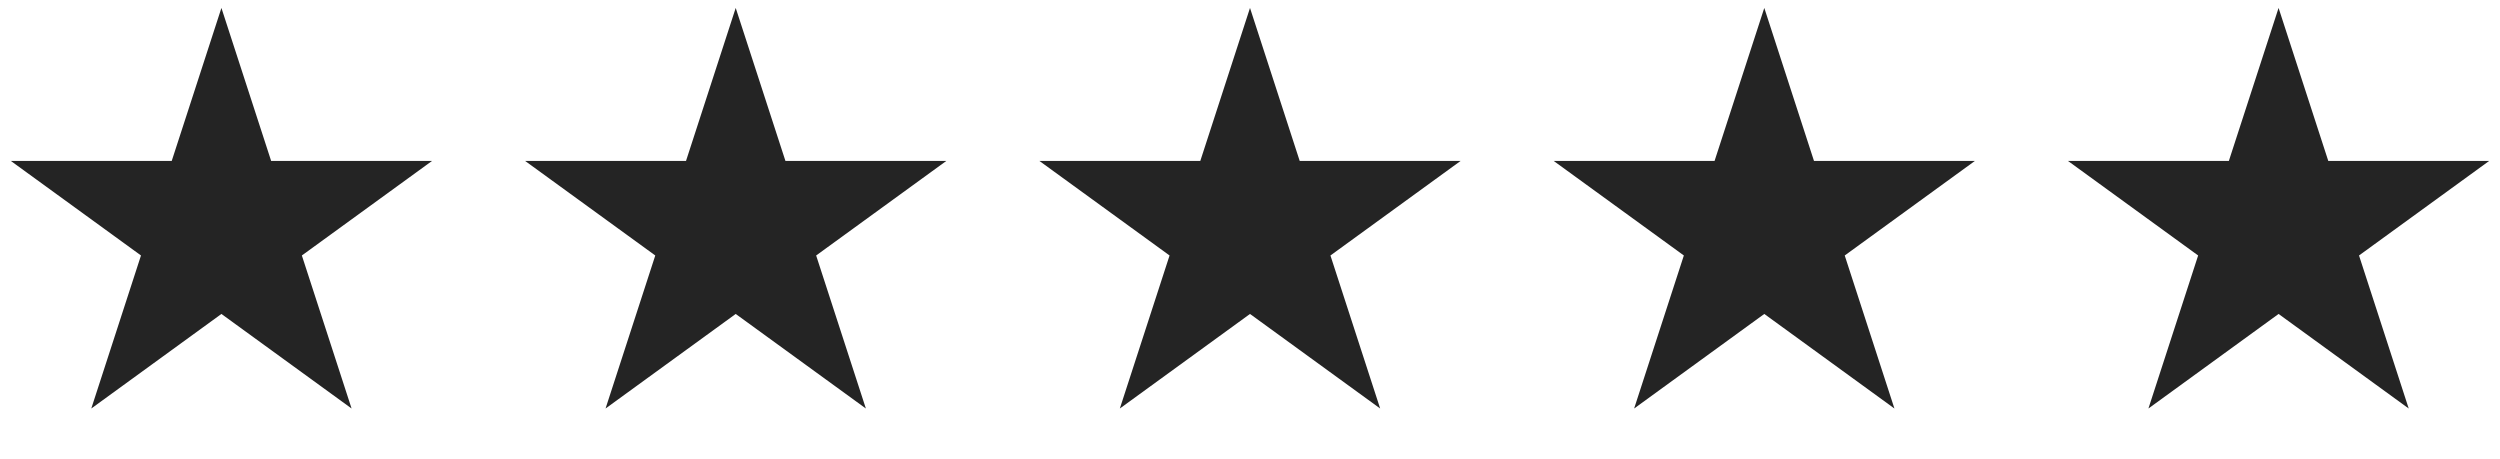
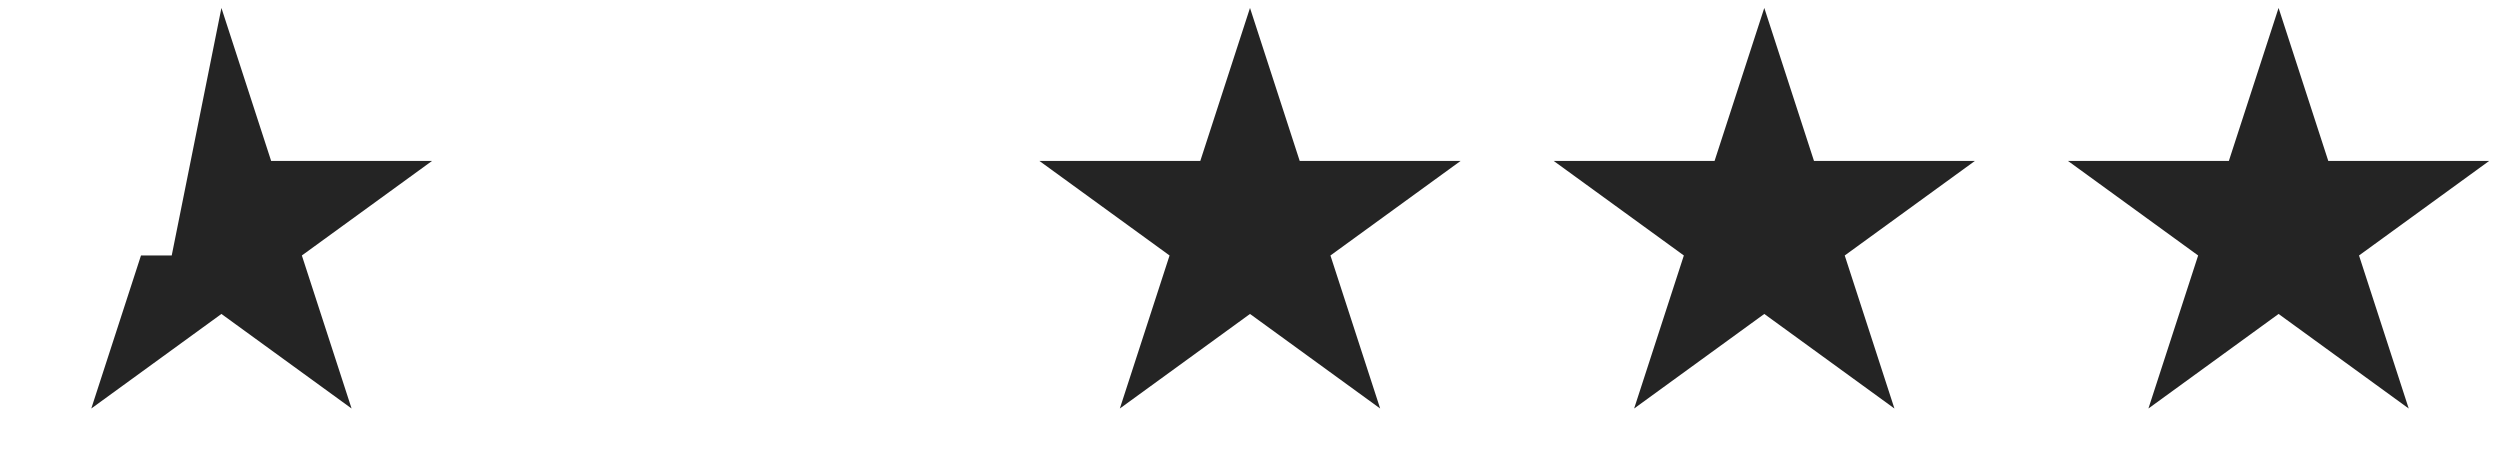
<svg xmlns="http://www.w3.org/2000/svg" width="109" height="20" viewBox="0 0 109 20" fill="none">
-   <path d="M9.654 0.346L11.822 7.017H18.836L13.161 11.139L15.329 17.811L9.654 13.688L3.98 17.811L6.147 11.139L0.473 7.017H7.487L9.654 0.346Z" fill="#242424" />
-   <path d="M32.077 0.346L34.245 7.017H41.259L35.584 11.139L37.752 17.811L32.077 13.688L26.402 17.811L28.57 11.139L22.895 7.017H29.91L32.077 0.346Z" fill="#242424" />
+   <path d="M9.654 0.346L11.822 7.017H18.836L13.161 11.139L15.329 17.811L9.654 13.688L3.98 17.811L6.147 11.139H7.487L9.654 0.346Z" fill="#242424" />
  <path d="M54.5 0.346L56.667 7.017H63.682L58.007 11.139L60.175 17.811L54.5 13.688L48.825 17.811L50.993 11.139L45.318 7.017H52.333L54.5 0.346Z" fill="#242424" />
  <path d="M76.923 0.346L79.09 7.017H86.105L80.43 11.139L82.597 17.811L76.923 13.688L71.248 17.811L73.416 11.139L67.741 7.017H74.755L76.923 0.346Z" fill="#242424" />
  <path d="M99.346 0.346L101.513 7.017H108.527L102.853 11.139L105.02 17.811L99.346 13.688L93.671 17.811L95.839 11.139L90.164 7.017H97.178L99.346 0.346Z" fill="#242424" />
</svg>